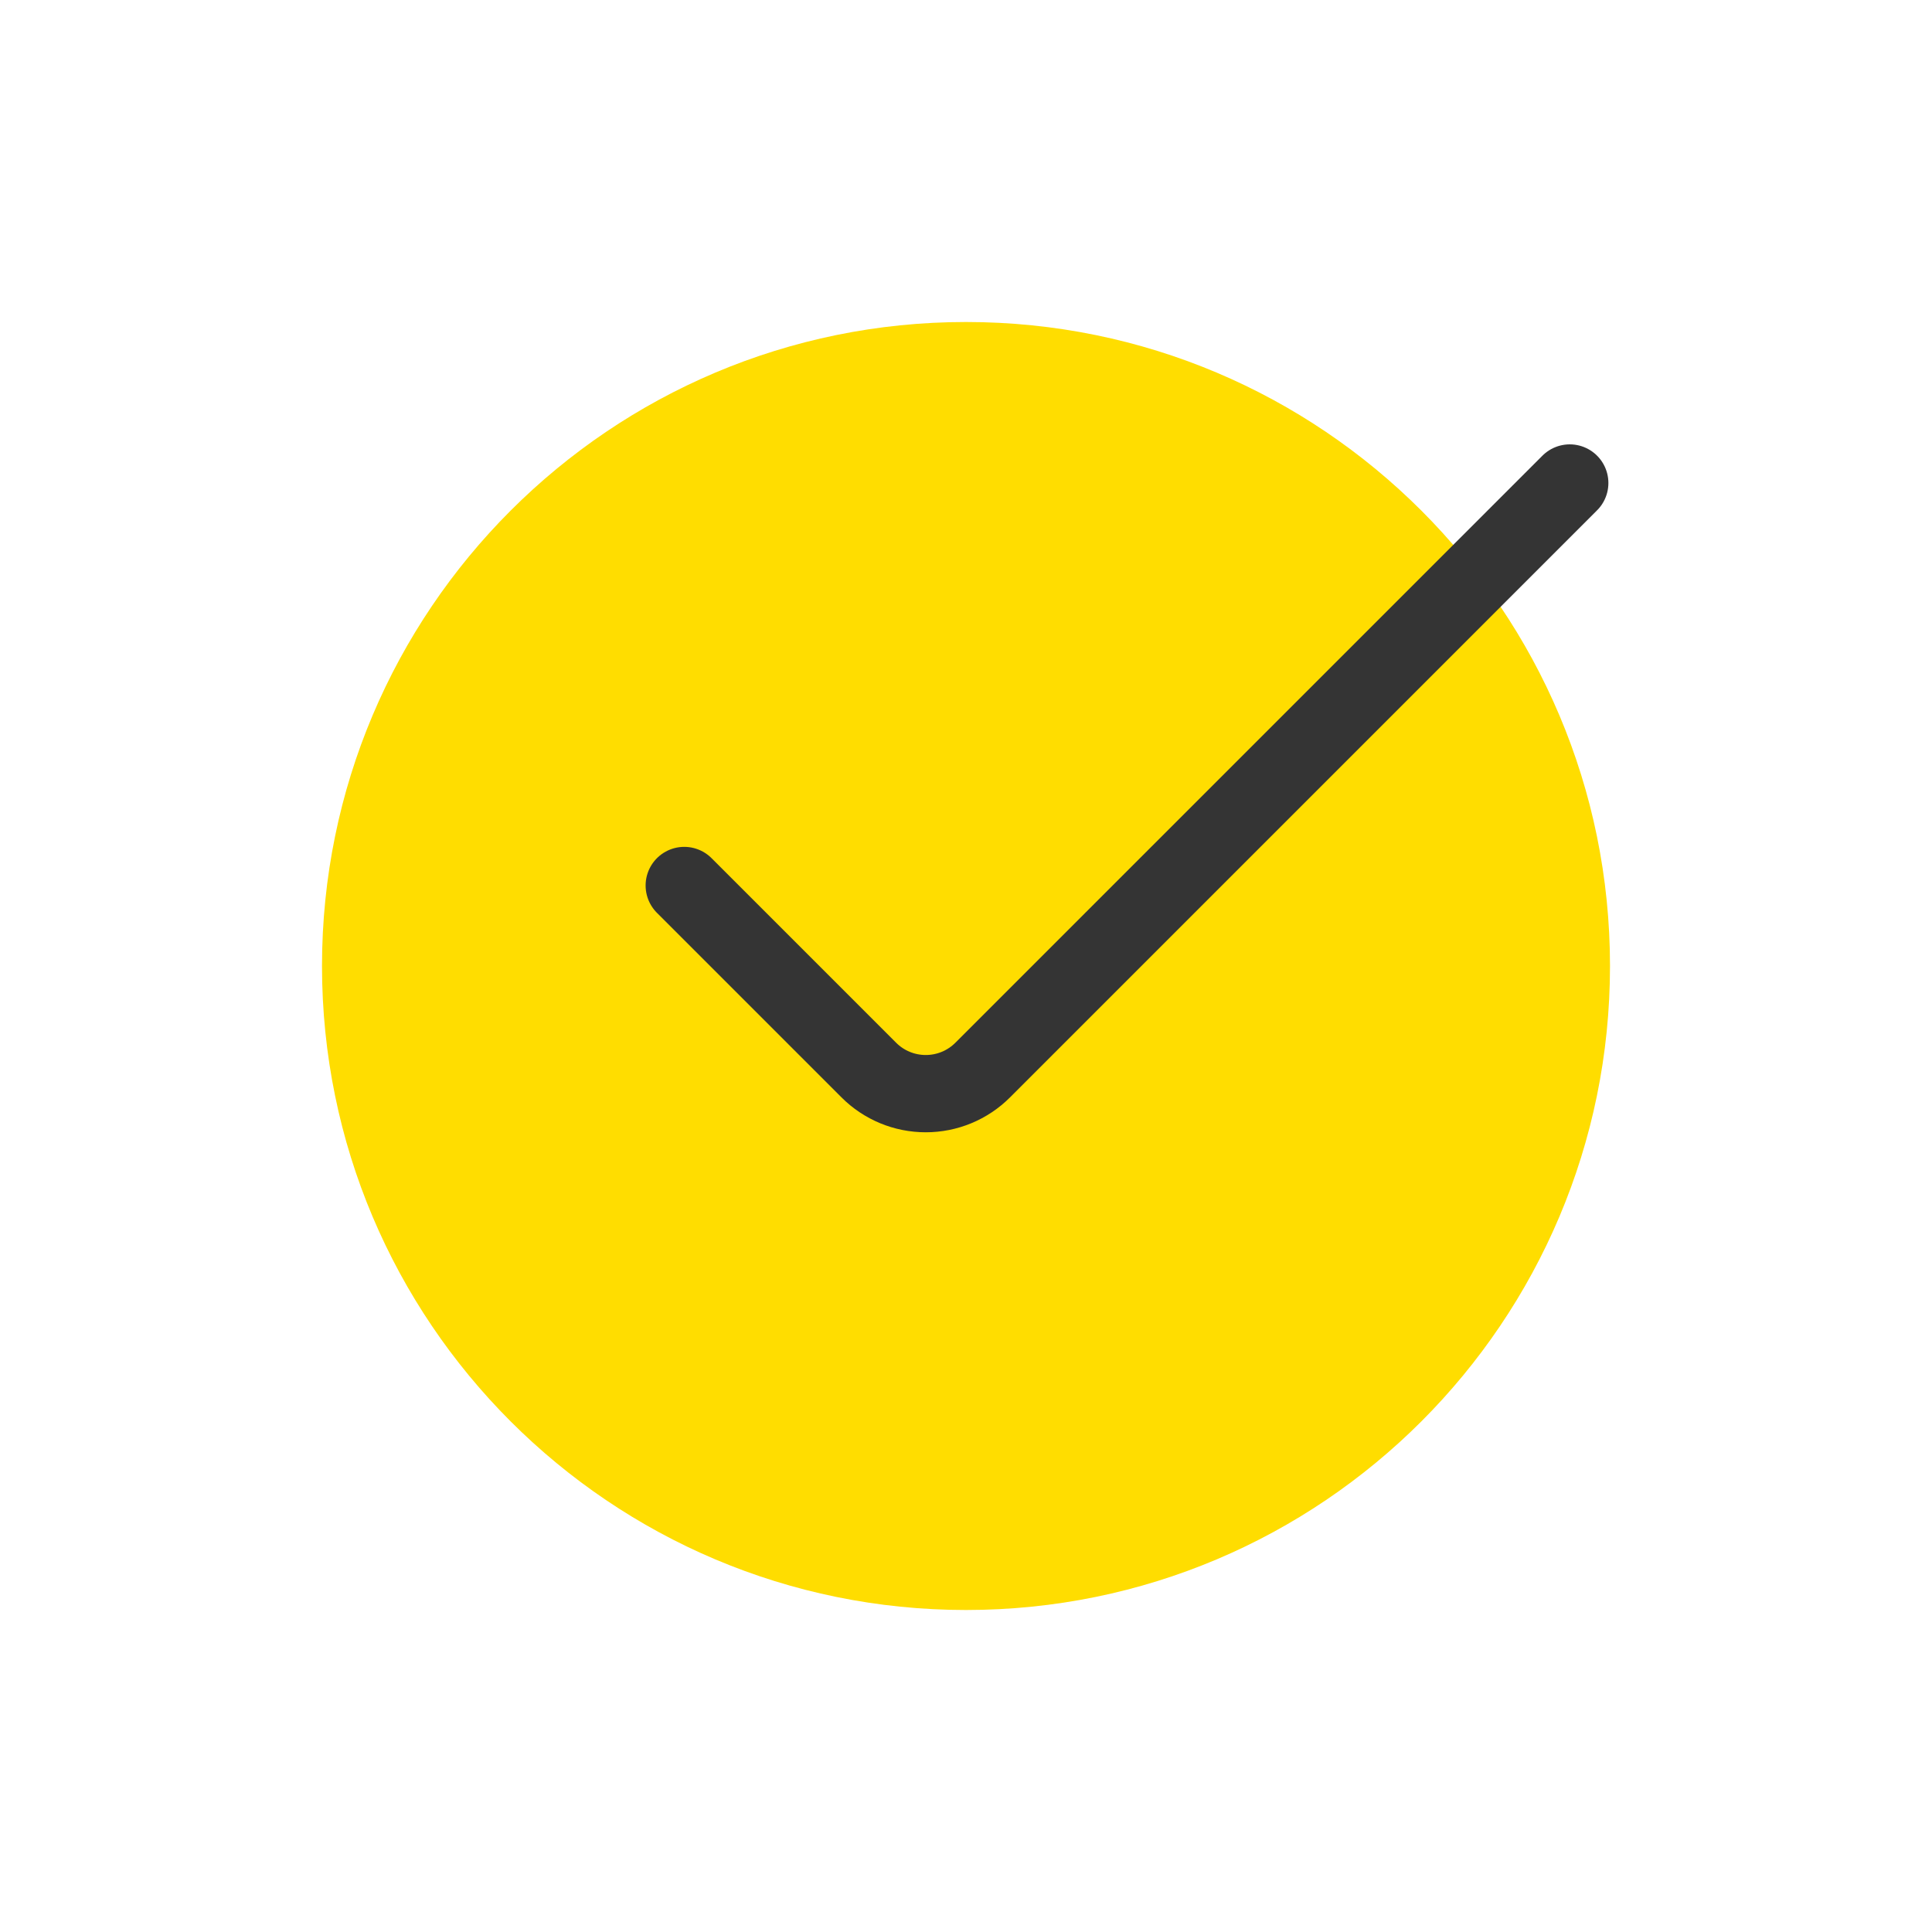
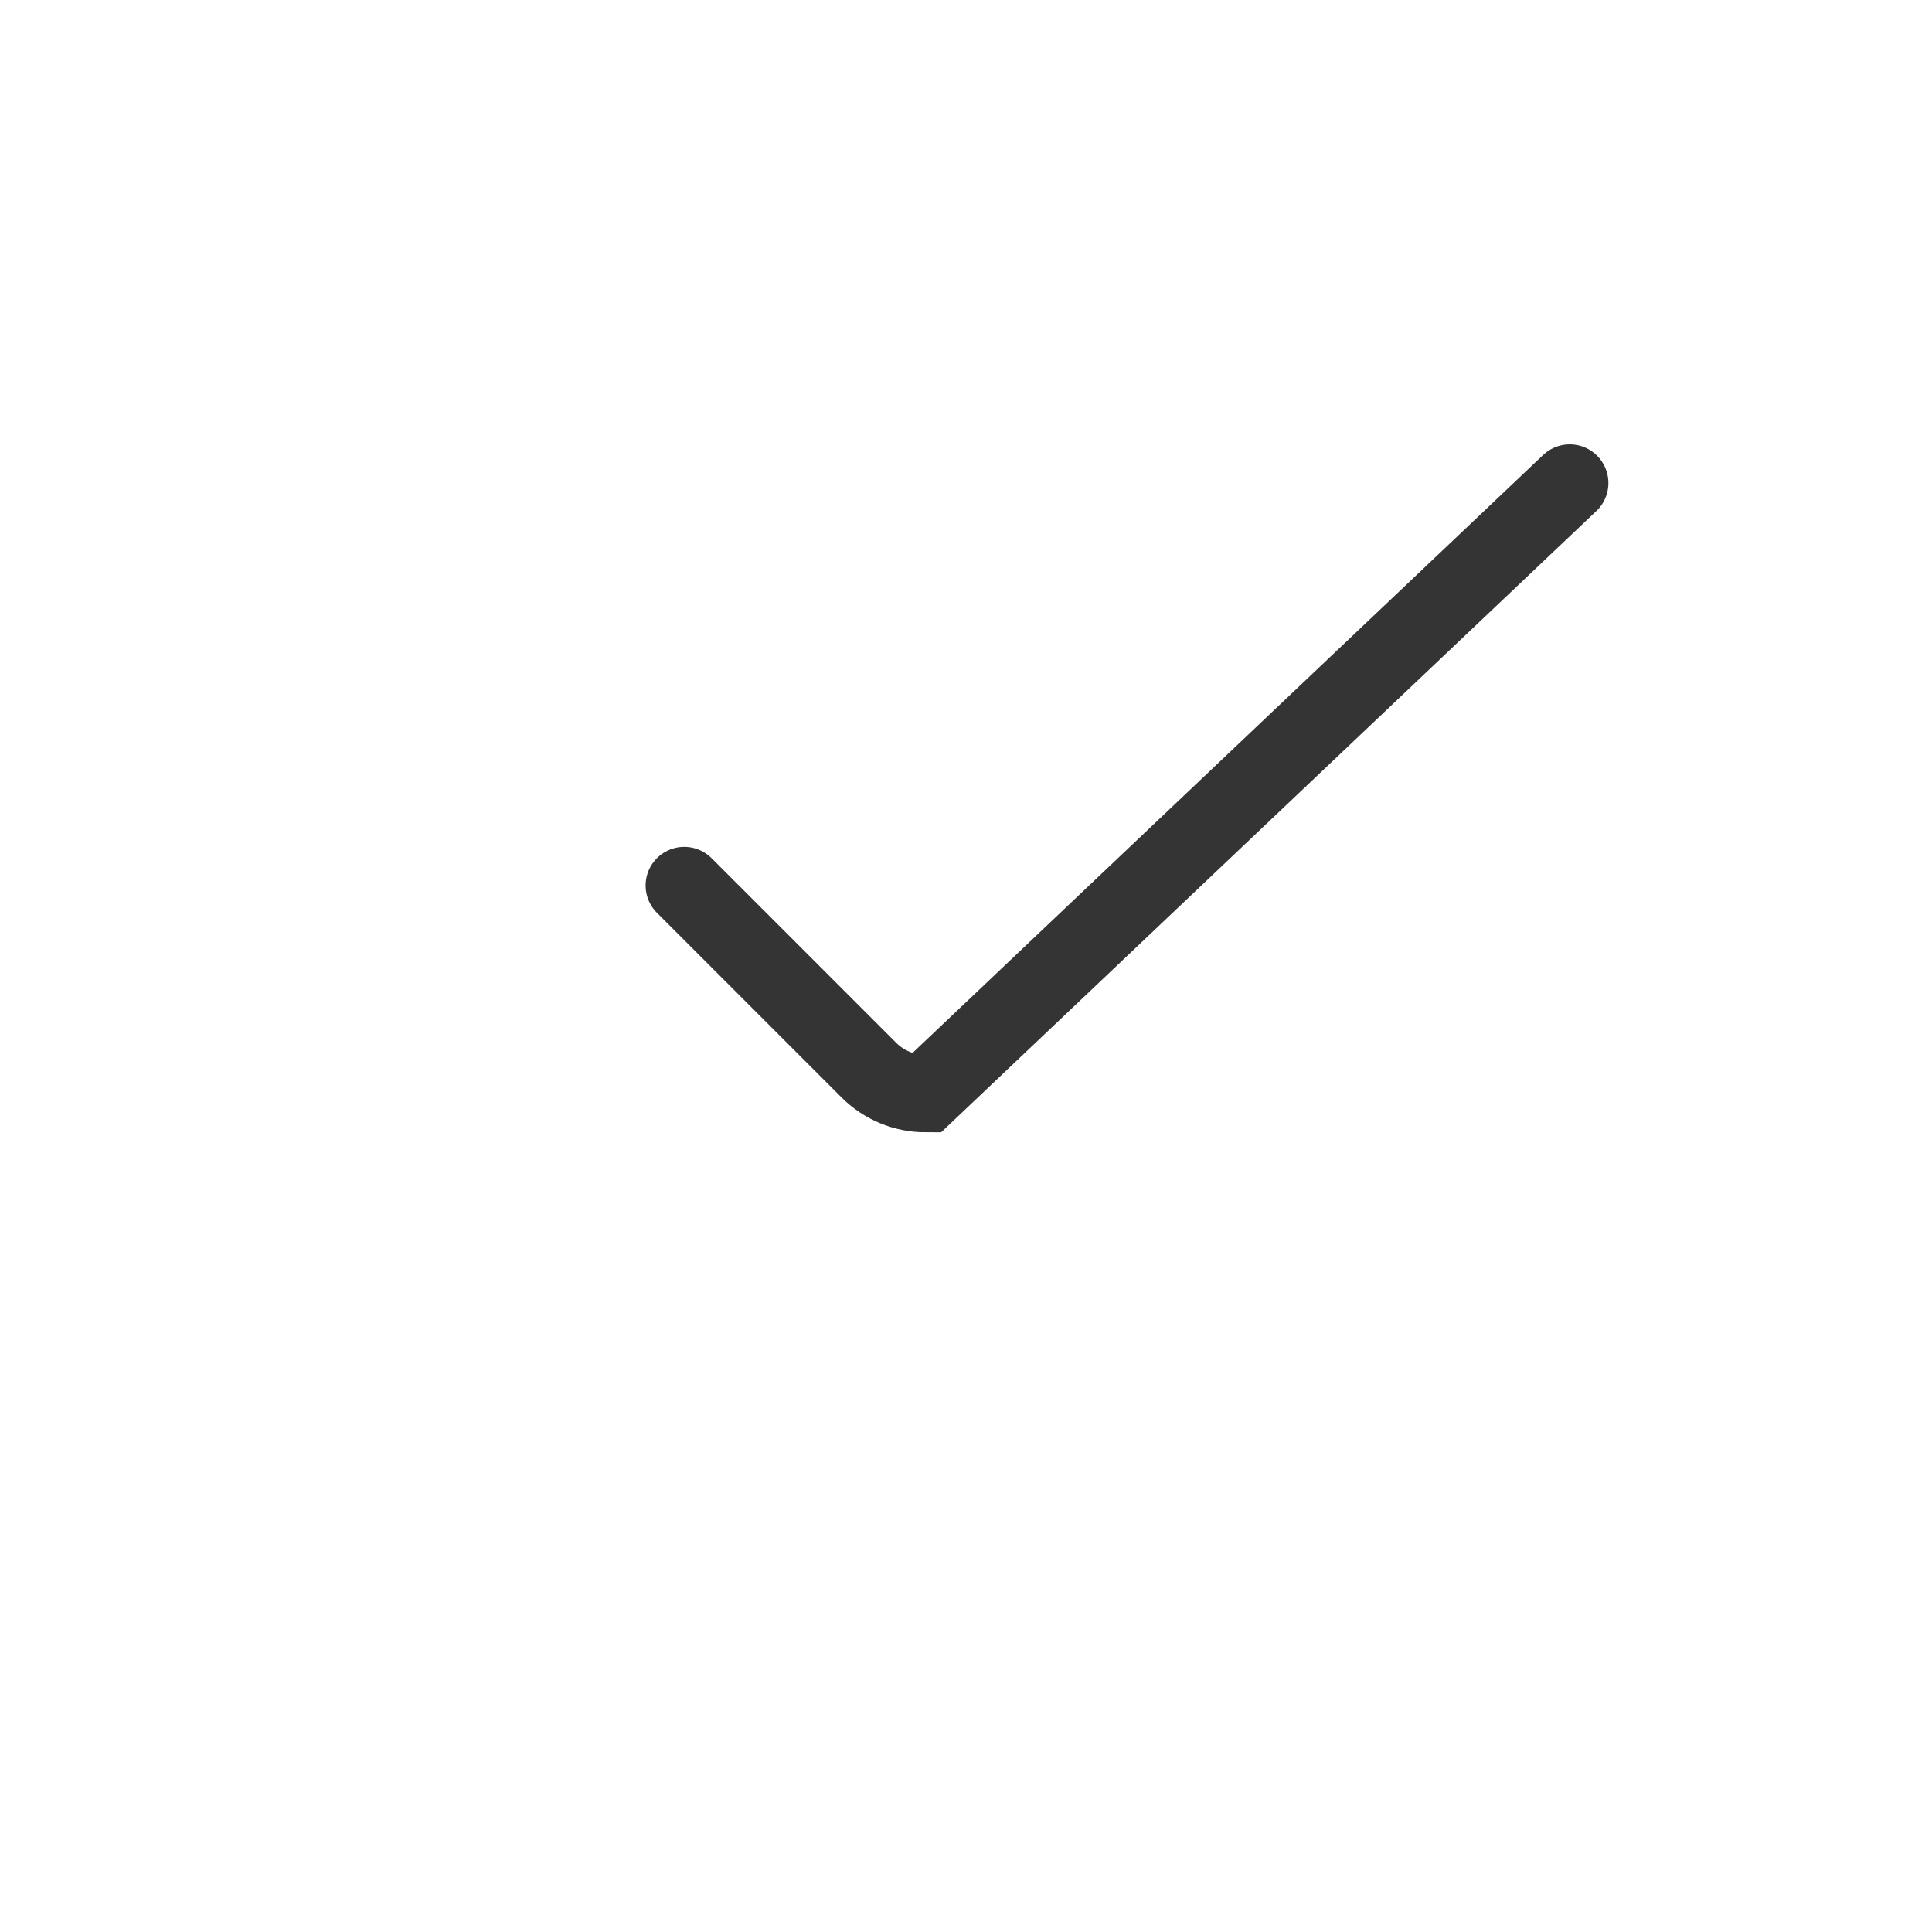
<svg xmlns="http://www.w3.org/2000/svg" width="30" height="30" viewBox="0 0 30 30" fill="none">
-   <path d="M15 25C20.523 25 25 20.523 25 15C25 9.477 20.523 5 15 5C9.477 5 5 9.477 5 15C5 20.523 9.477 25 15 25Z" fill="#FFDD00" />
-   <path d="M10.625 13.75L13.491 16.616C13.726 16.851 14.043 16.982 14.375 16.982C14.707 16.982 15.024 16.851 15.259 16.616L24.375 7.5" stroke="#343434" stroke-width="1.2" stroke-linecap="round" />
+   <path d="M10.625 13.75L13.491 16.616C13.726 16.851 14.043 16.982 14.375 16.982L24.375 7.5" stroke="#343434" stroke-width="1.2" stroke-linecap="round" />
</svg>